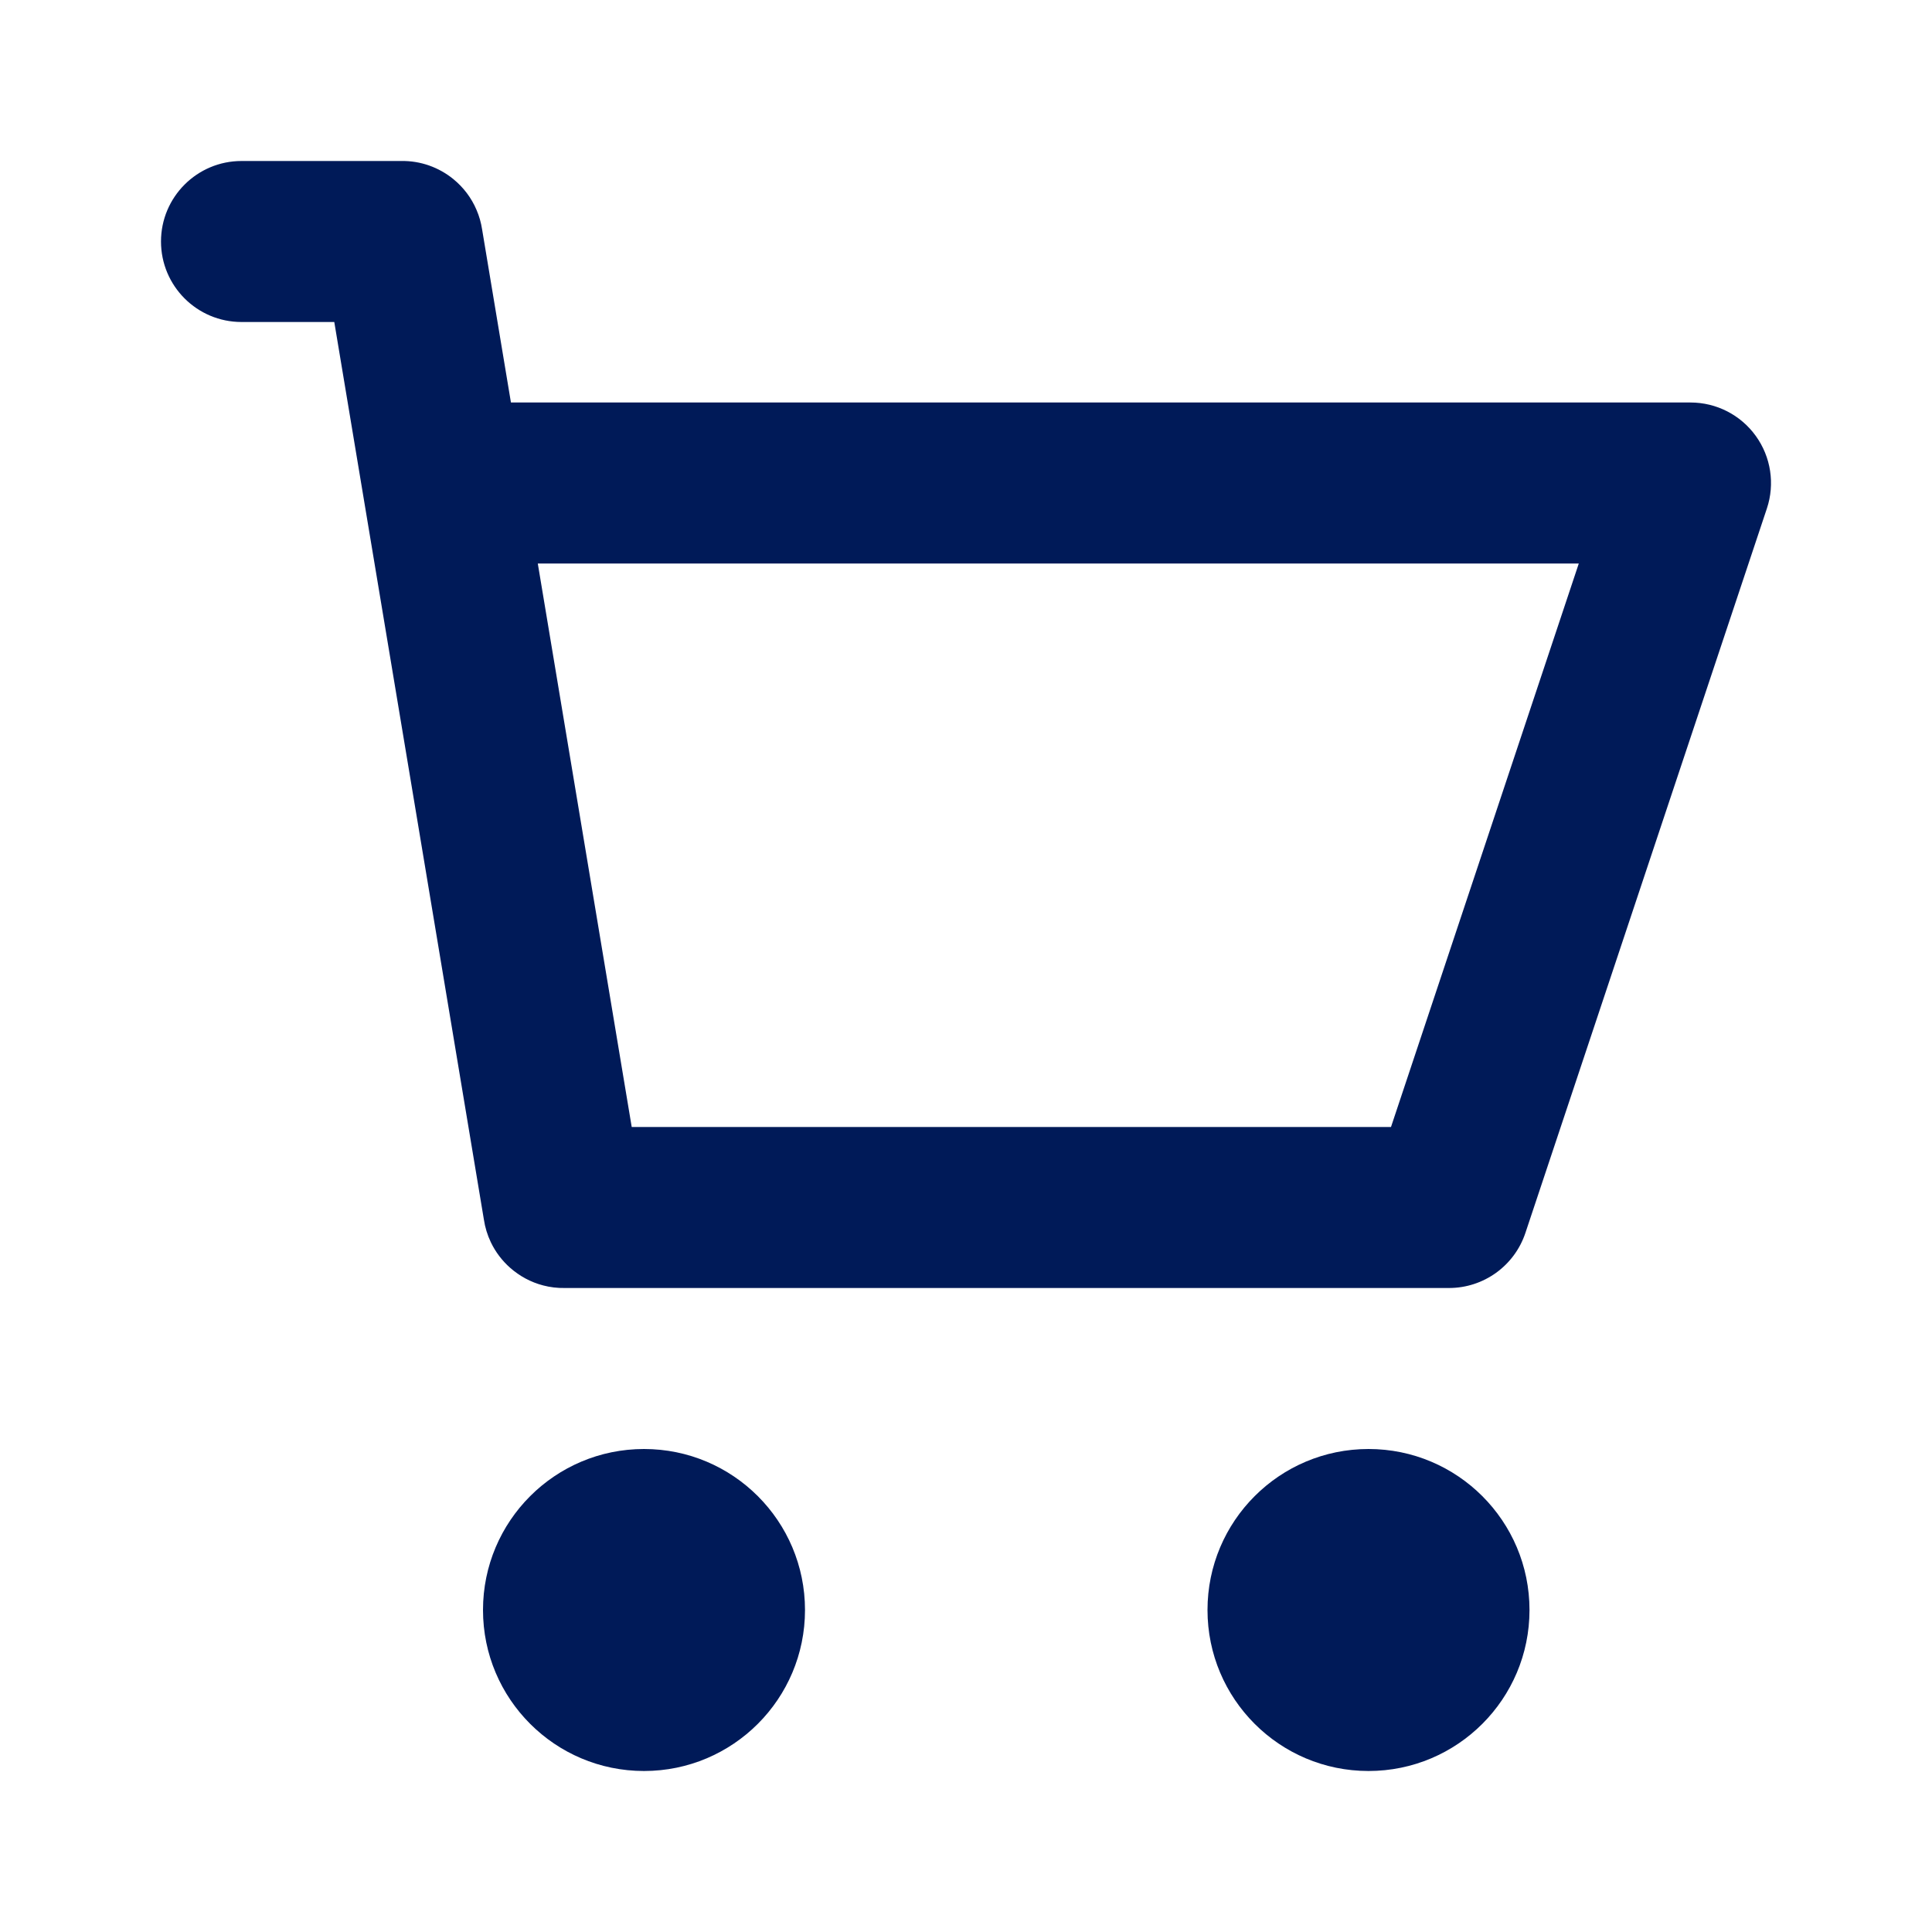
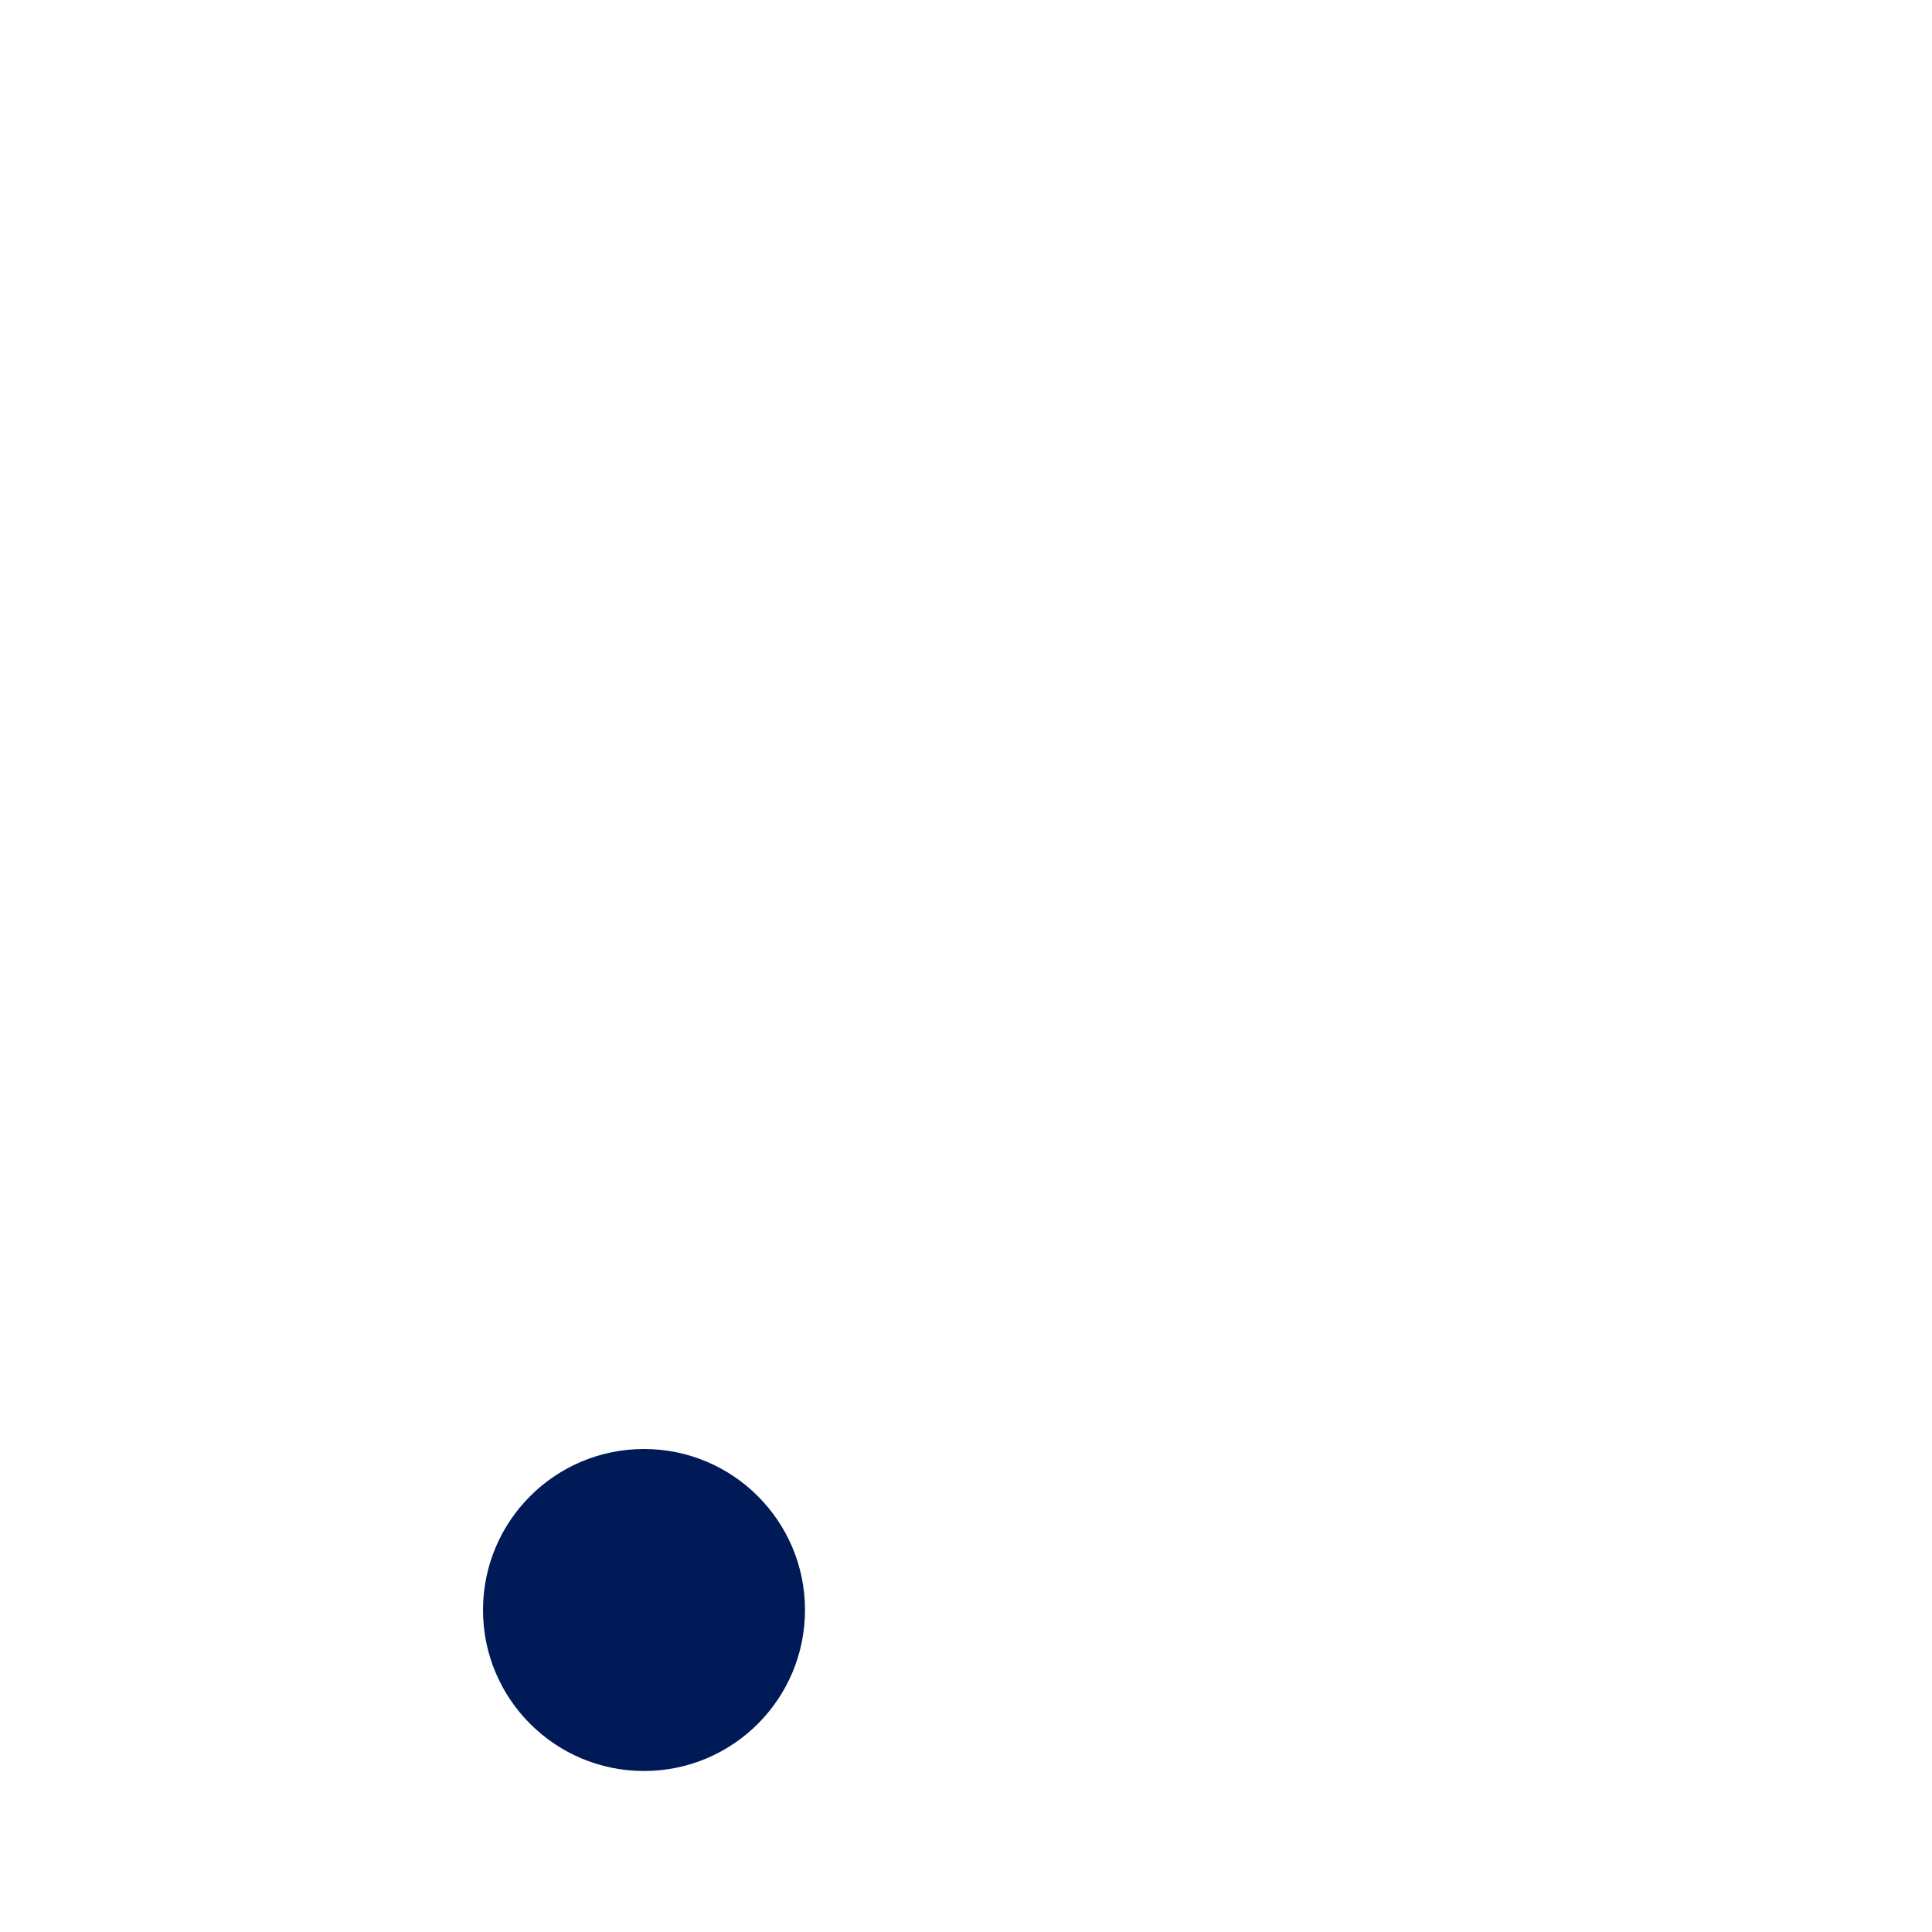
<svg xmlns="http://www.w3.org/2000/svg" width="39" height="39" viewBox="0 0 39 39" fill="none">
-   <path d="M6.748 6.5L9.767 24.613C9.791 24.776 9.839 24.932 9.908 25.076C10.003 25.275 10.137 25.45 10.299 25.593C10.487 25.759 10.714 25.883 10.964 25.948C11.105 25.985 11.252 26.003 11.402 26H29.25C29.949 26 30.57 25.553 30.792 24.889L35.667 10.264C35.832 9.769 35.749 9.224 35.443 8.8C35.138 8.376 34.647 8.125 34.125 8.125H10.314L9.732 4.631C9.711 4.495 9.674 4.364 9.621 4.241C9.517 3.993 9.353 3.78 9.151 3.615C8.861 3.379 8.491 3.243 8.099 3.25H4.875C3.978 3.25 3.25 3.978 3.25 4.875C3.25 5.773 3.978 6.5 4.875 6.5H6.748ZM12.752 22.75L10.856 11.375H31.87L28.079 22.75H12.752Z" fill="#001A58" />
  <path d="M16.25 32.5C16.25 34.295 14.795 35.75 13 35.75C11.205 35.75 9.75 34.295 9.75 32.5C9.75 30.705 11.205 29.25 13 29.25C14.795 29.25 16.25 30.705 16.25 32.5Z" fill="#001A58" />
-   <path d="M30.875 32.5C30.875 34.295 29.42 35.75 27.625 35.75C25.83 35.75 24.375 34.295 24.375 32.5C24.375 30.705 25.83 29.25 27.625 29.25C29.42 29.25 30.875 30.705 30.875 32.5Z" fill="#001A58" />
</svg>